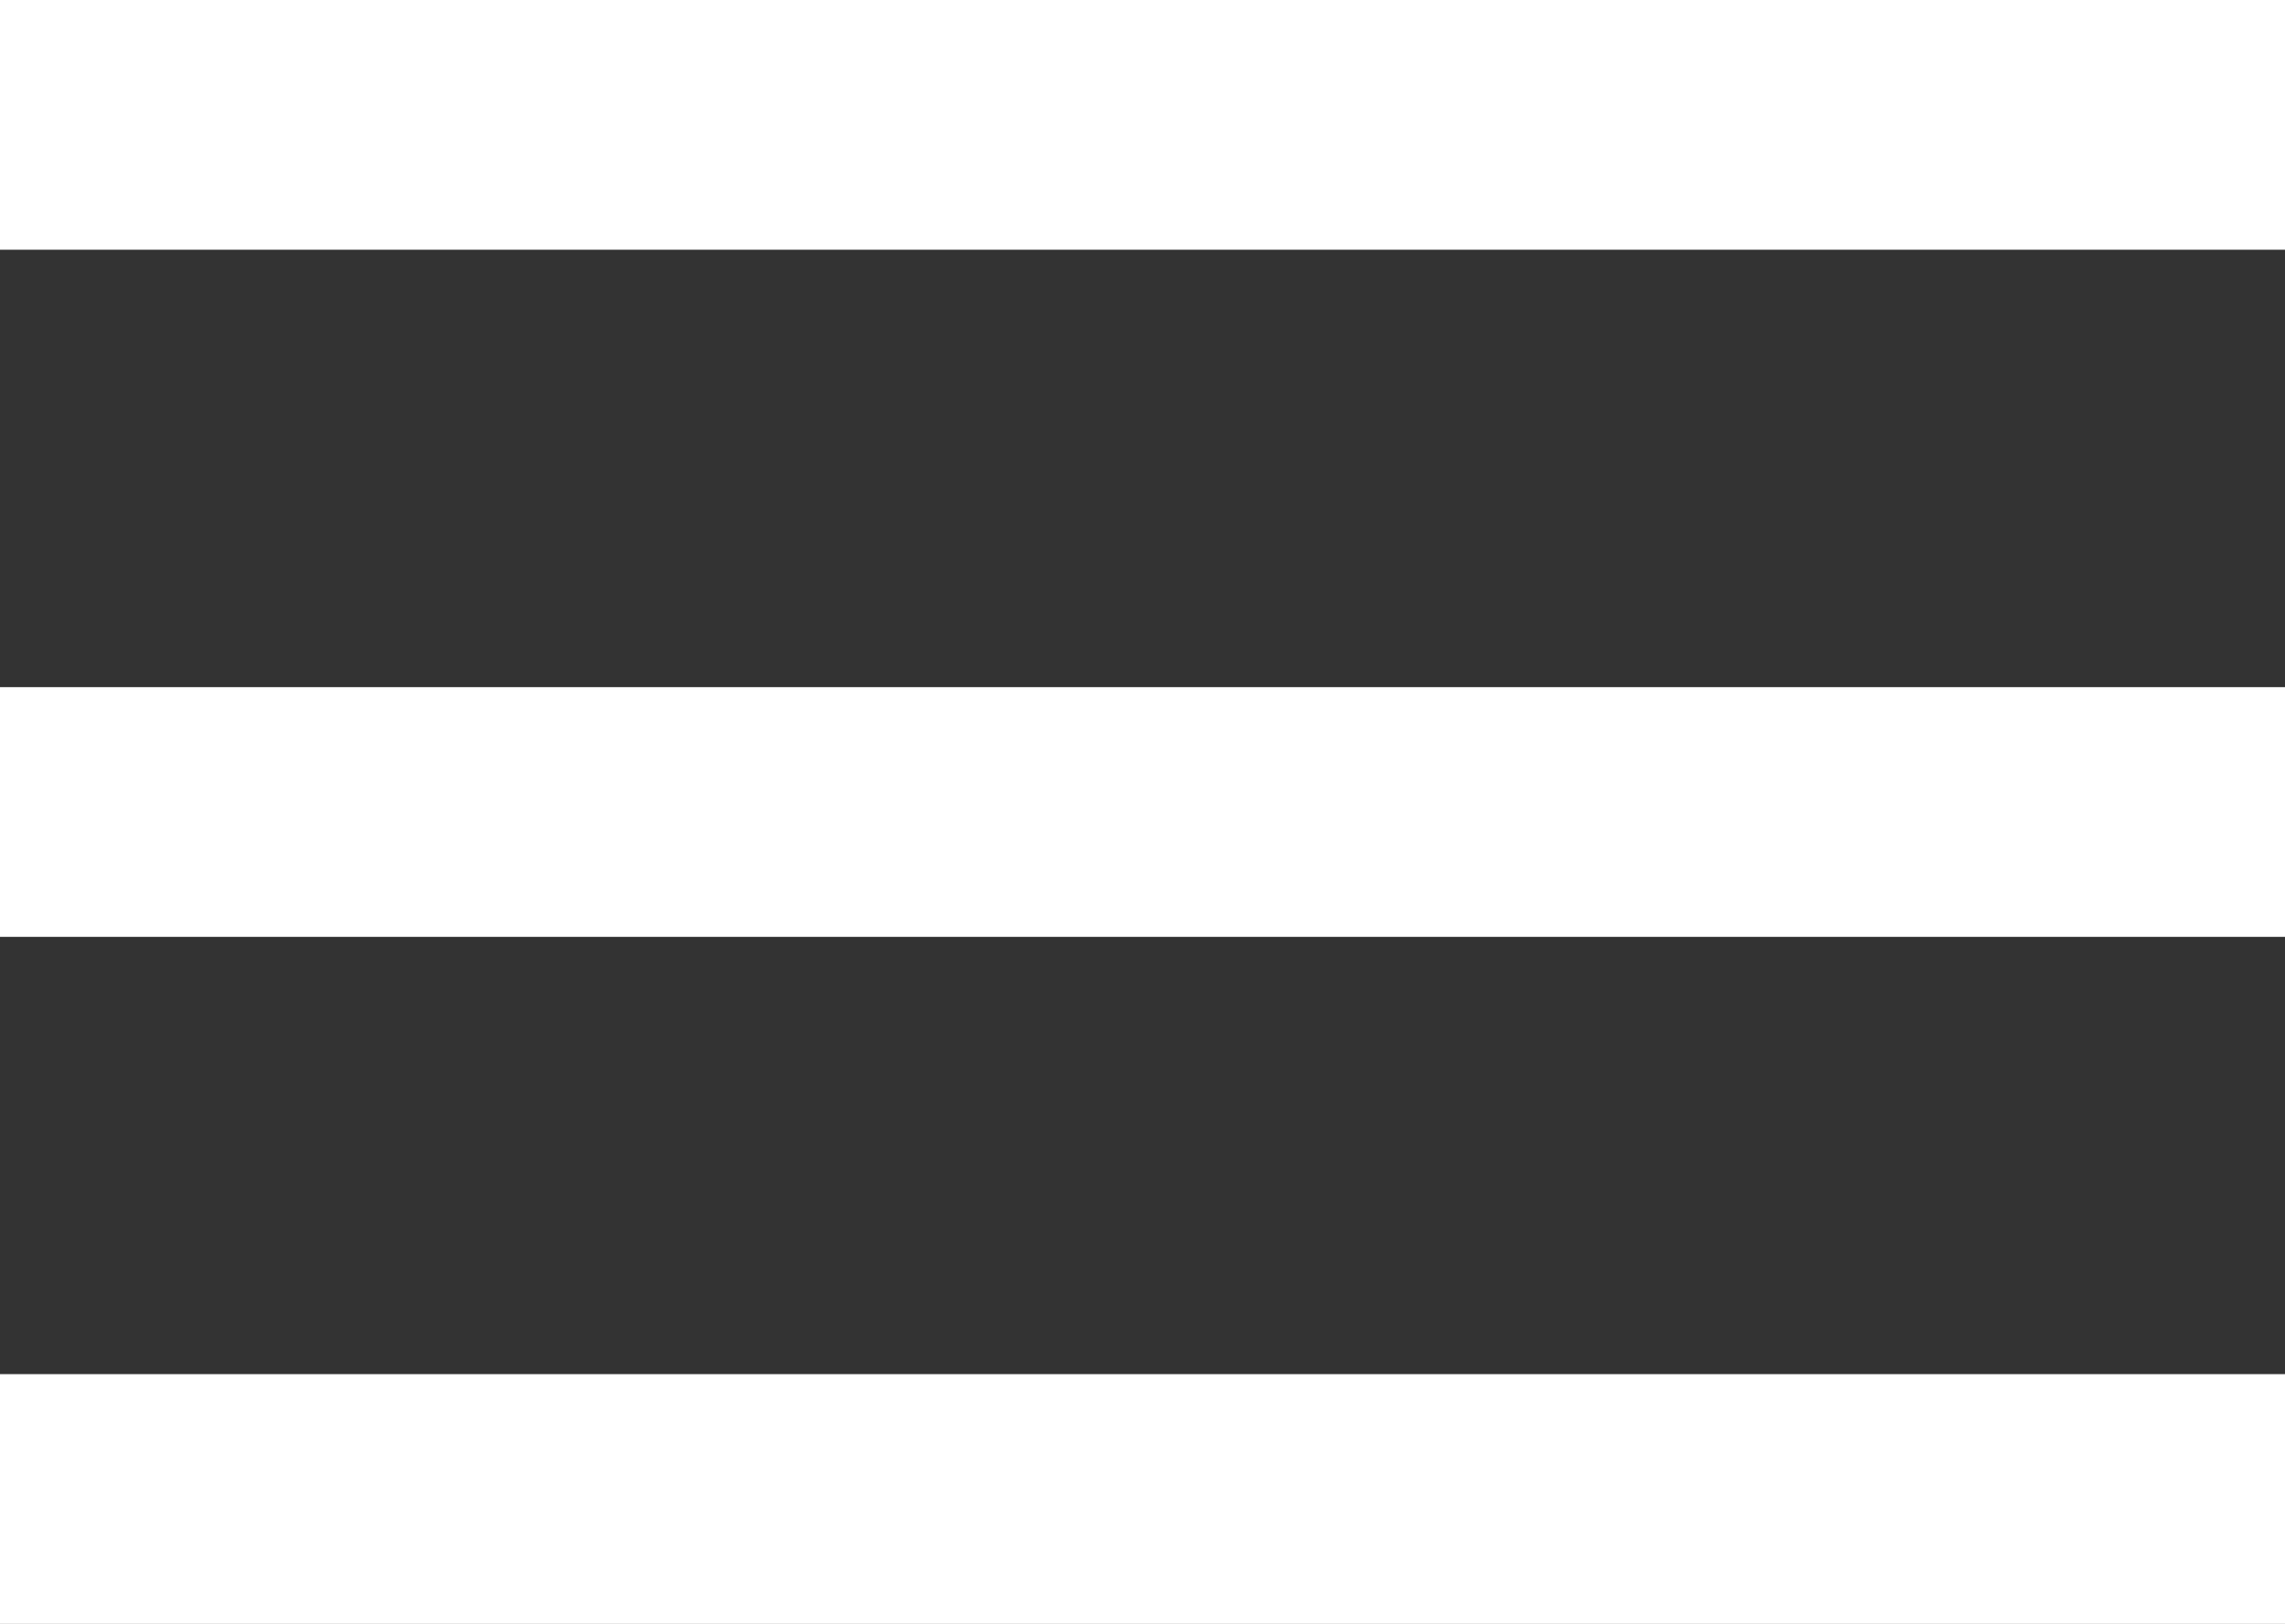
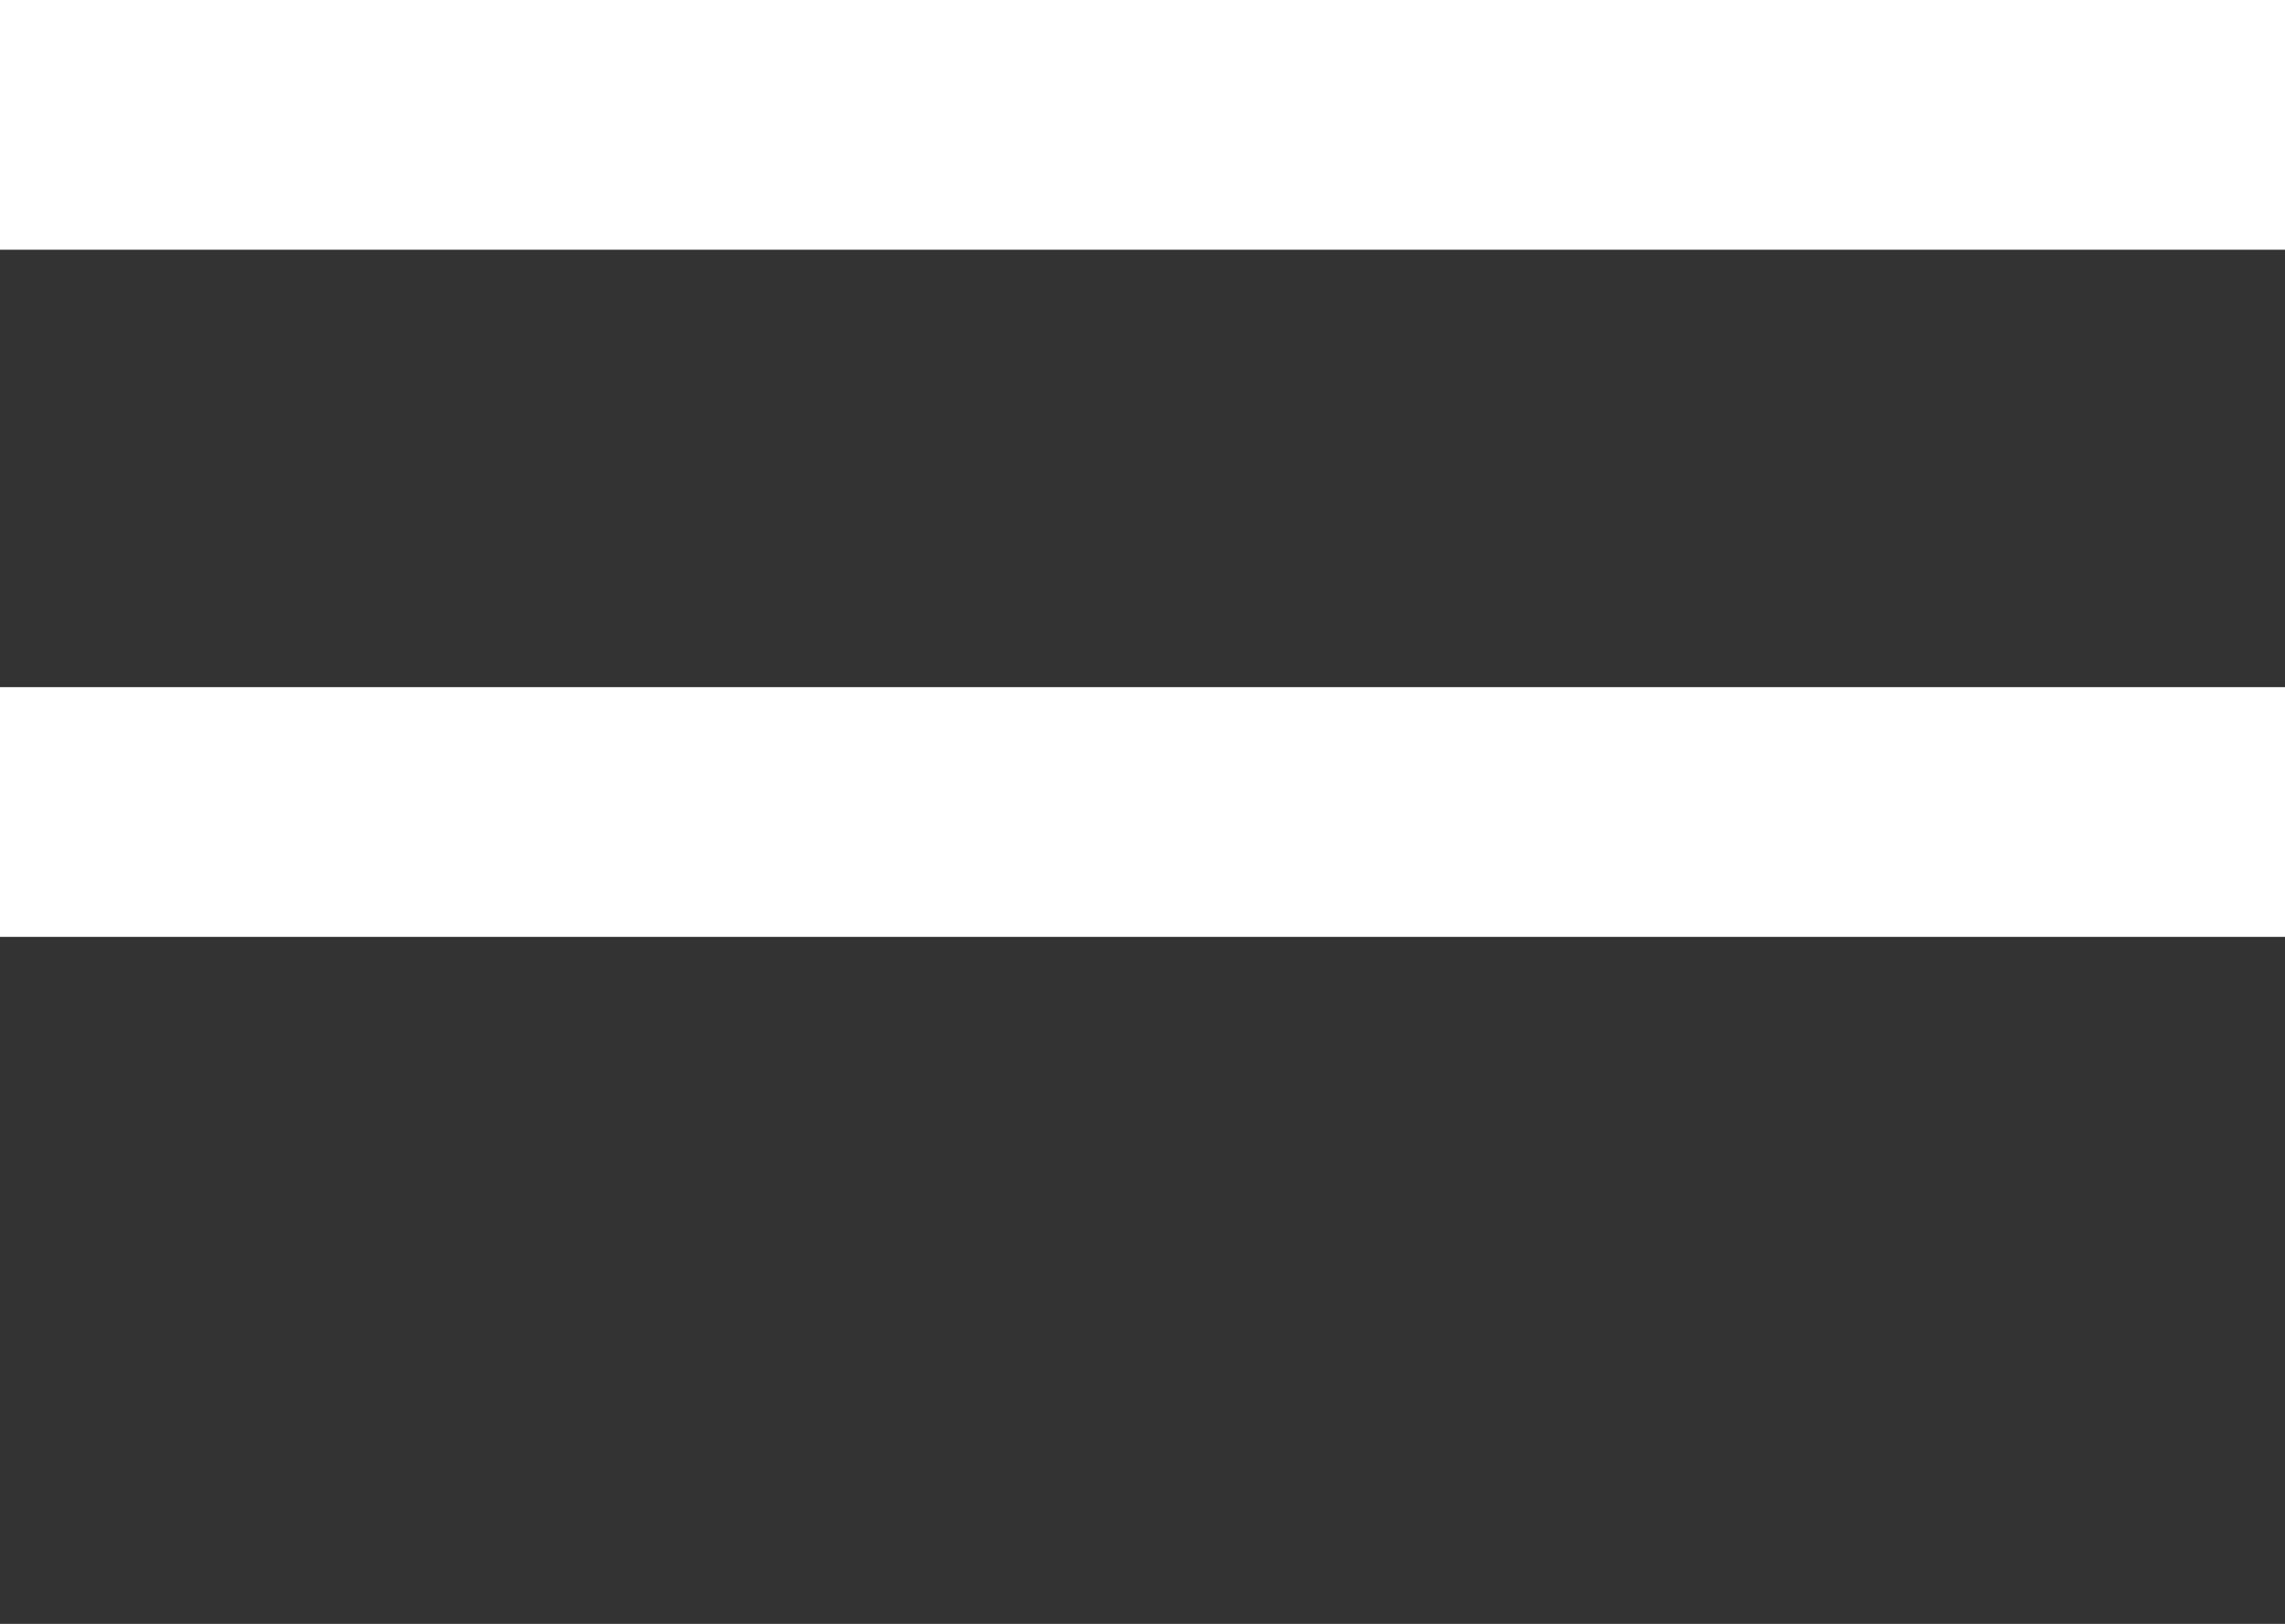
<svg xmlns="http://www.w3.org/2000/svg" id="Layer_1" data-name="Layer 1" viewBox="0 0 200 142.15">
  <rect x="0" y="0" width="200" height="142.15" fill="#333333" stroke="none" />
  <defs>
    <style>      .cls-1 {        fill: #fff;      }    </style>
  </defs>
  <rect class="cls-1" y="0" width="200" height="21.86" />
-   <rect class="cls-1" y="120.29" width="200" height="21.86" />
  <rect class="cls-1" y="60.15" width="200" height="21.86" />
</svg>